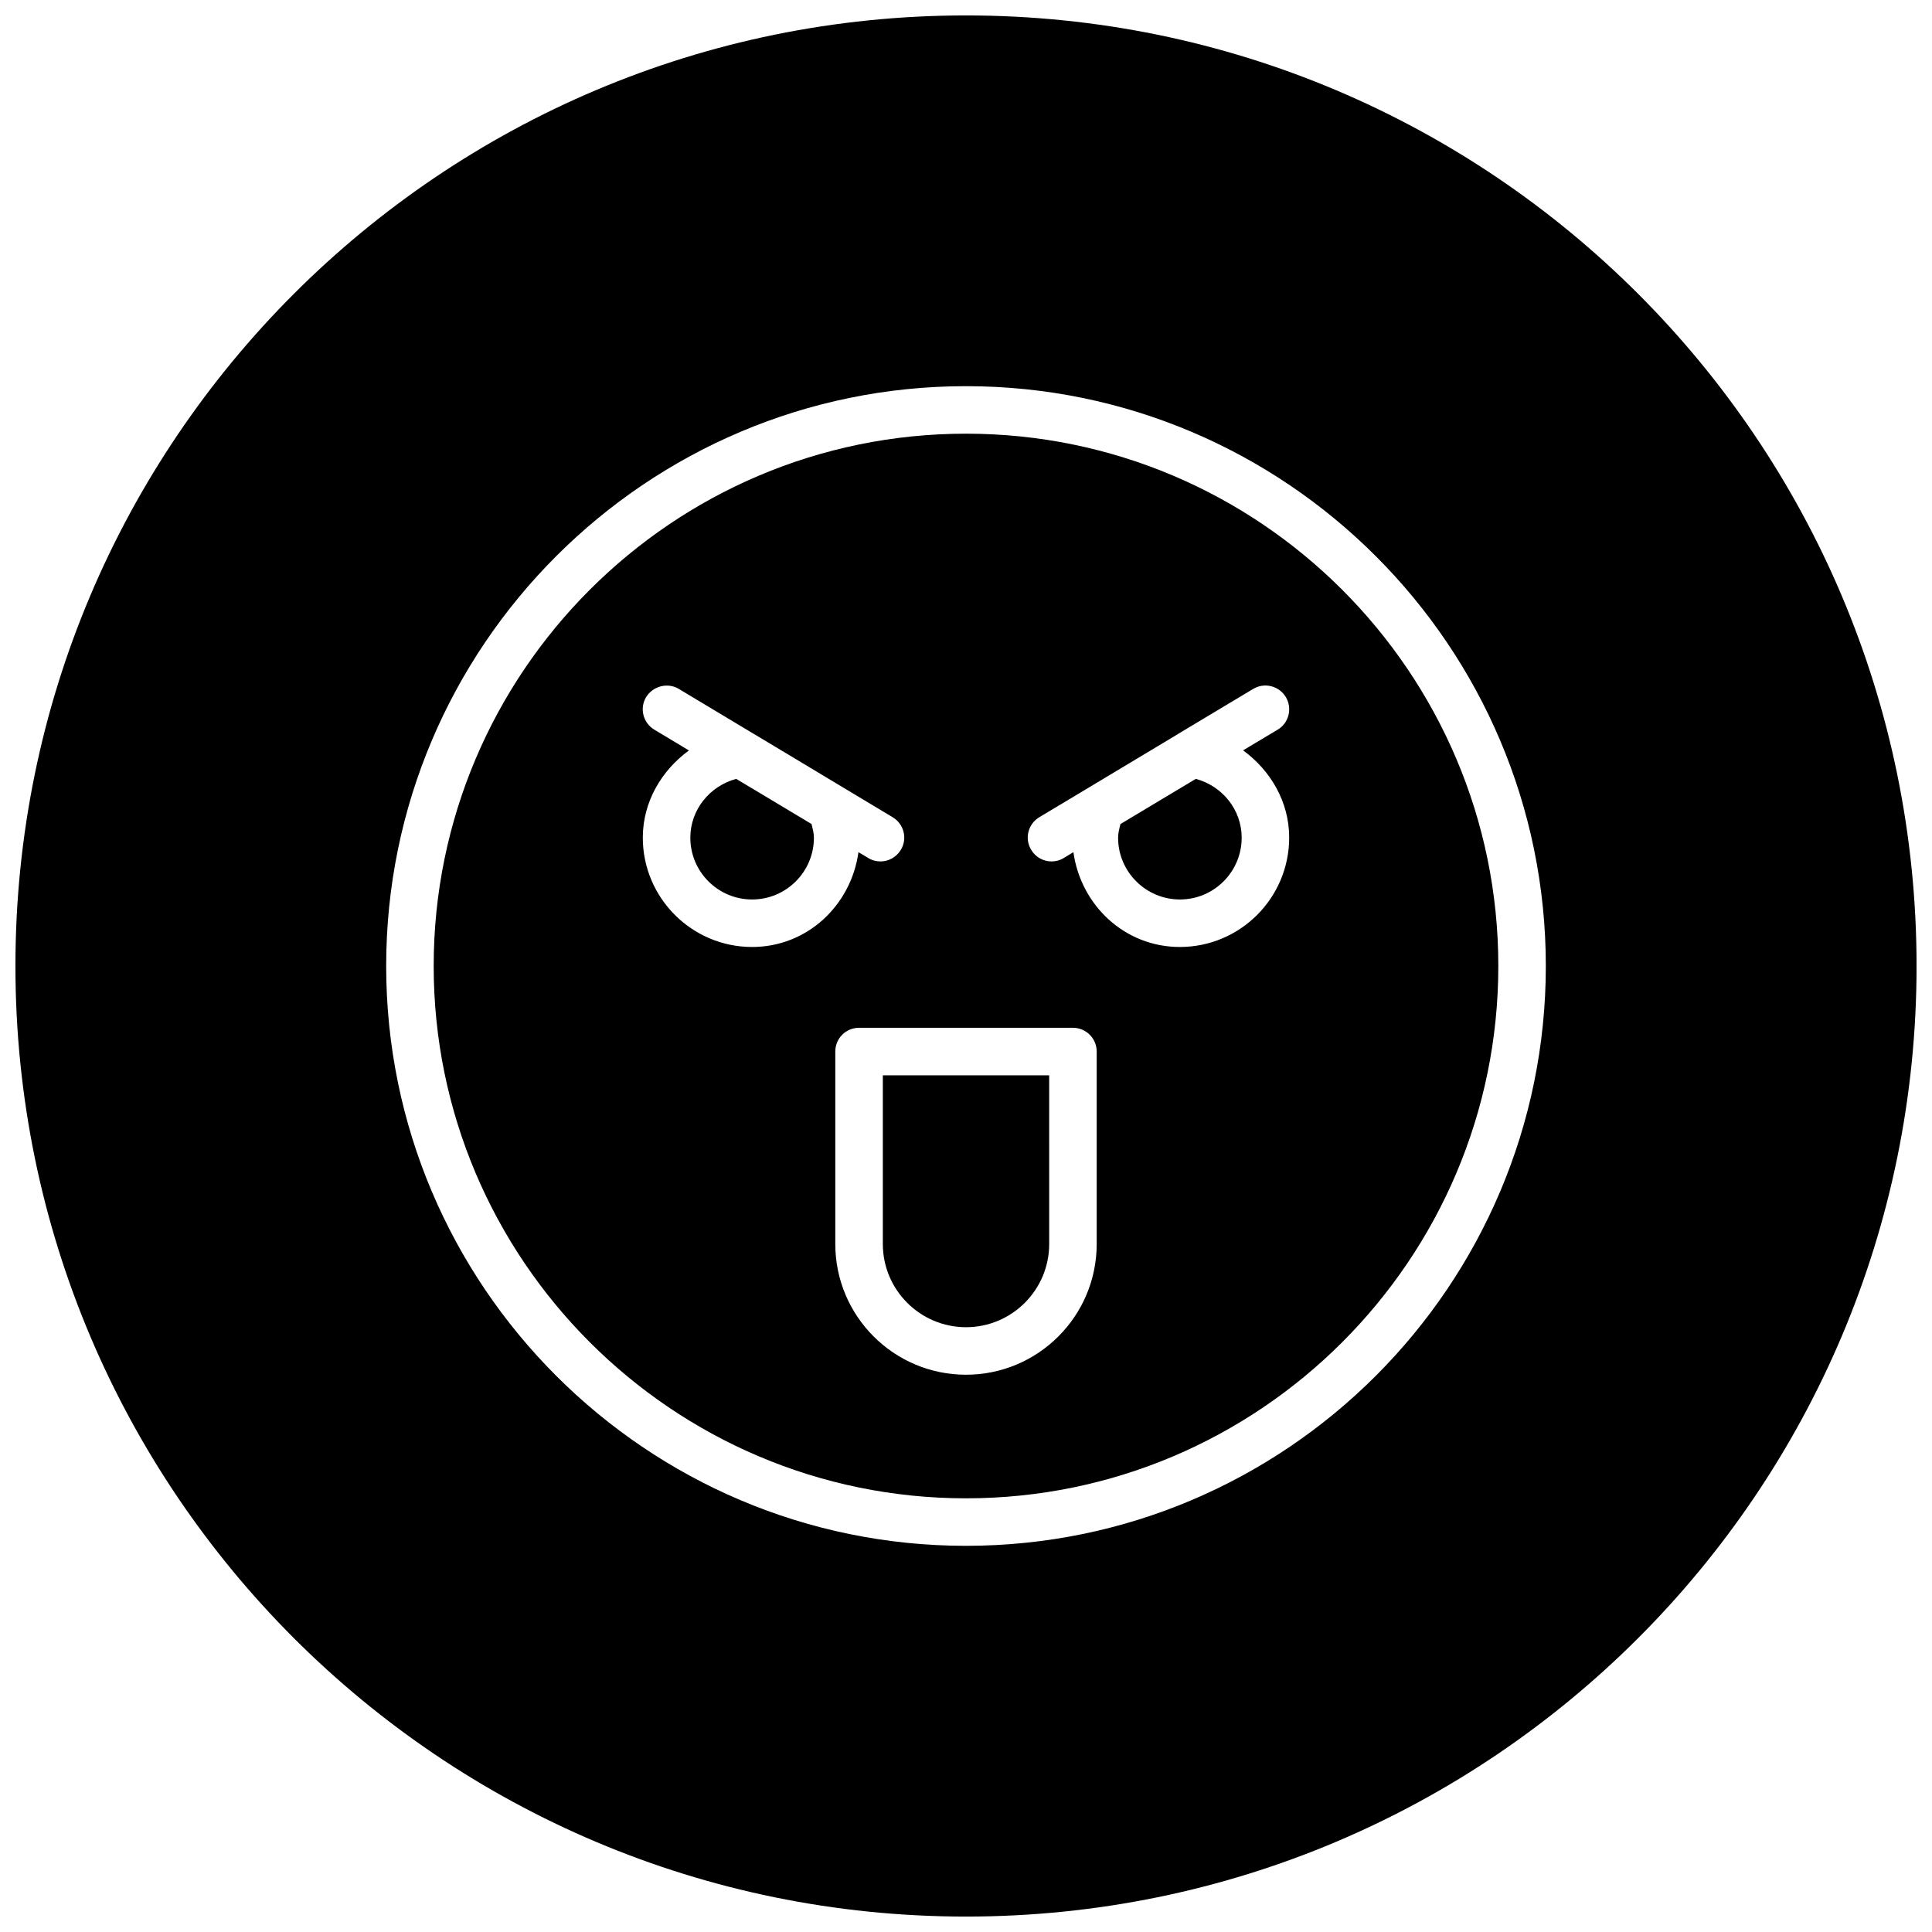
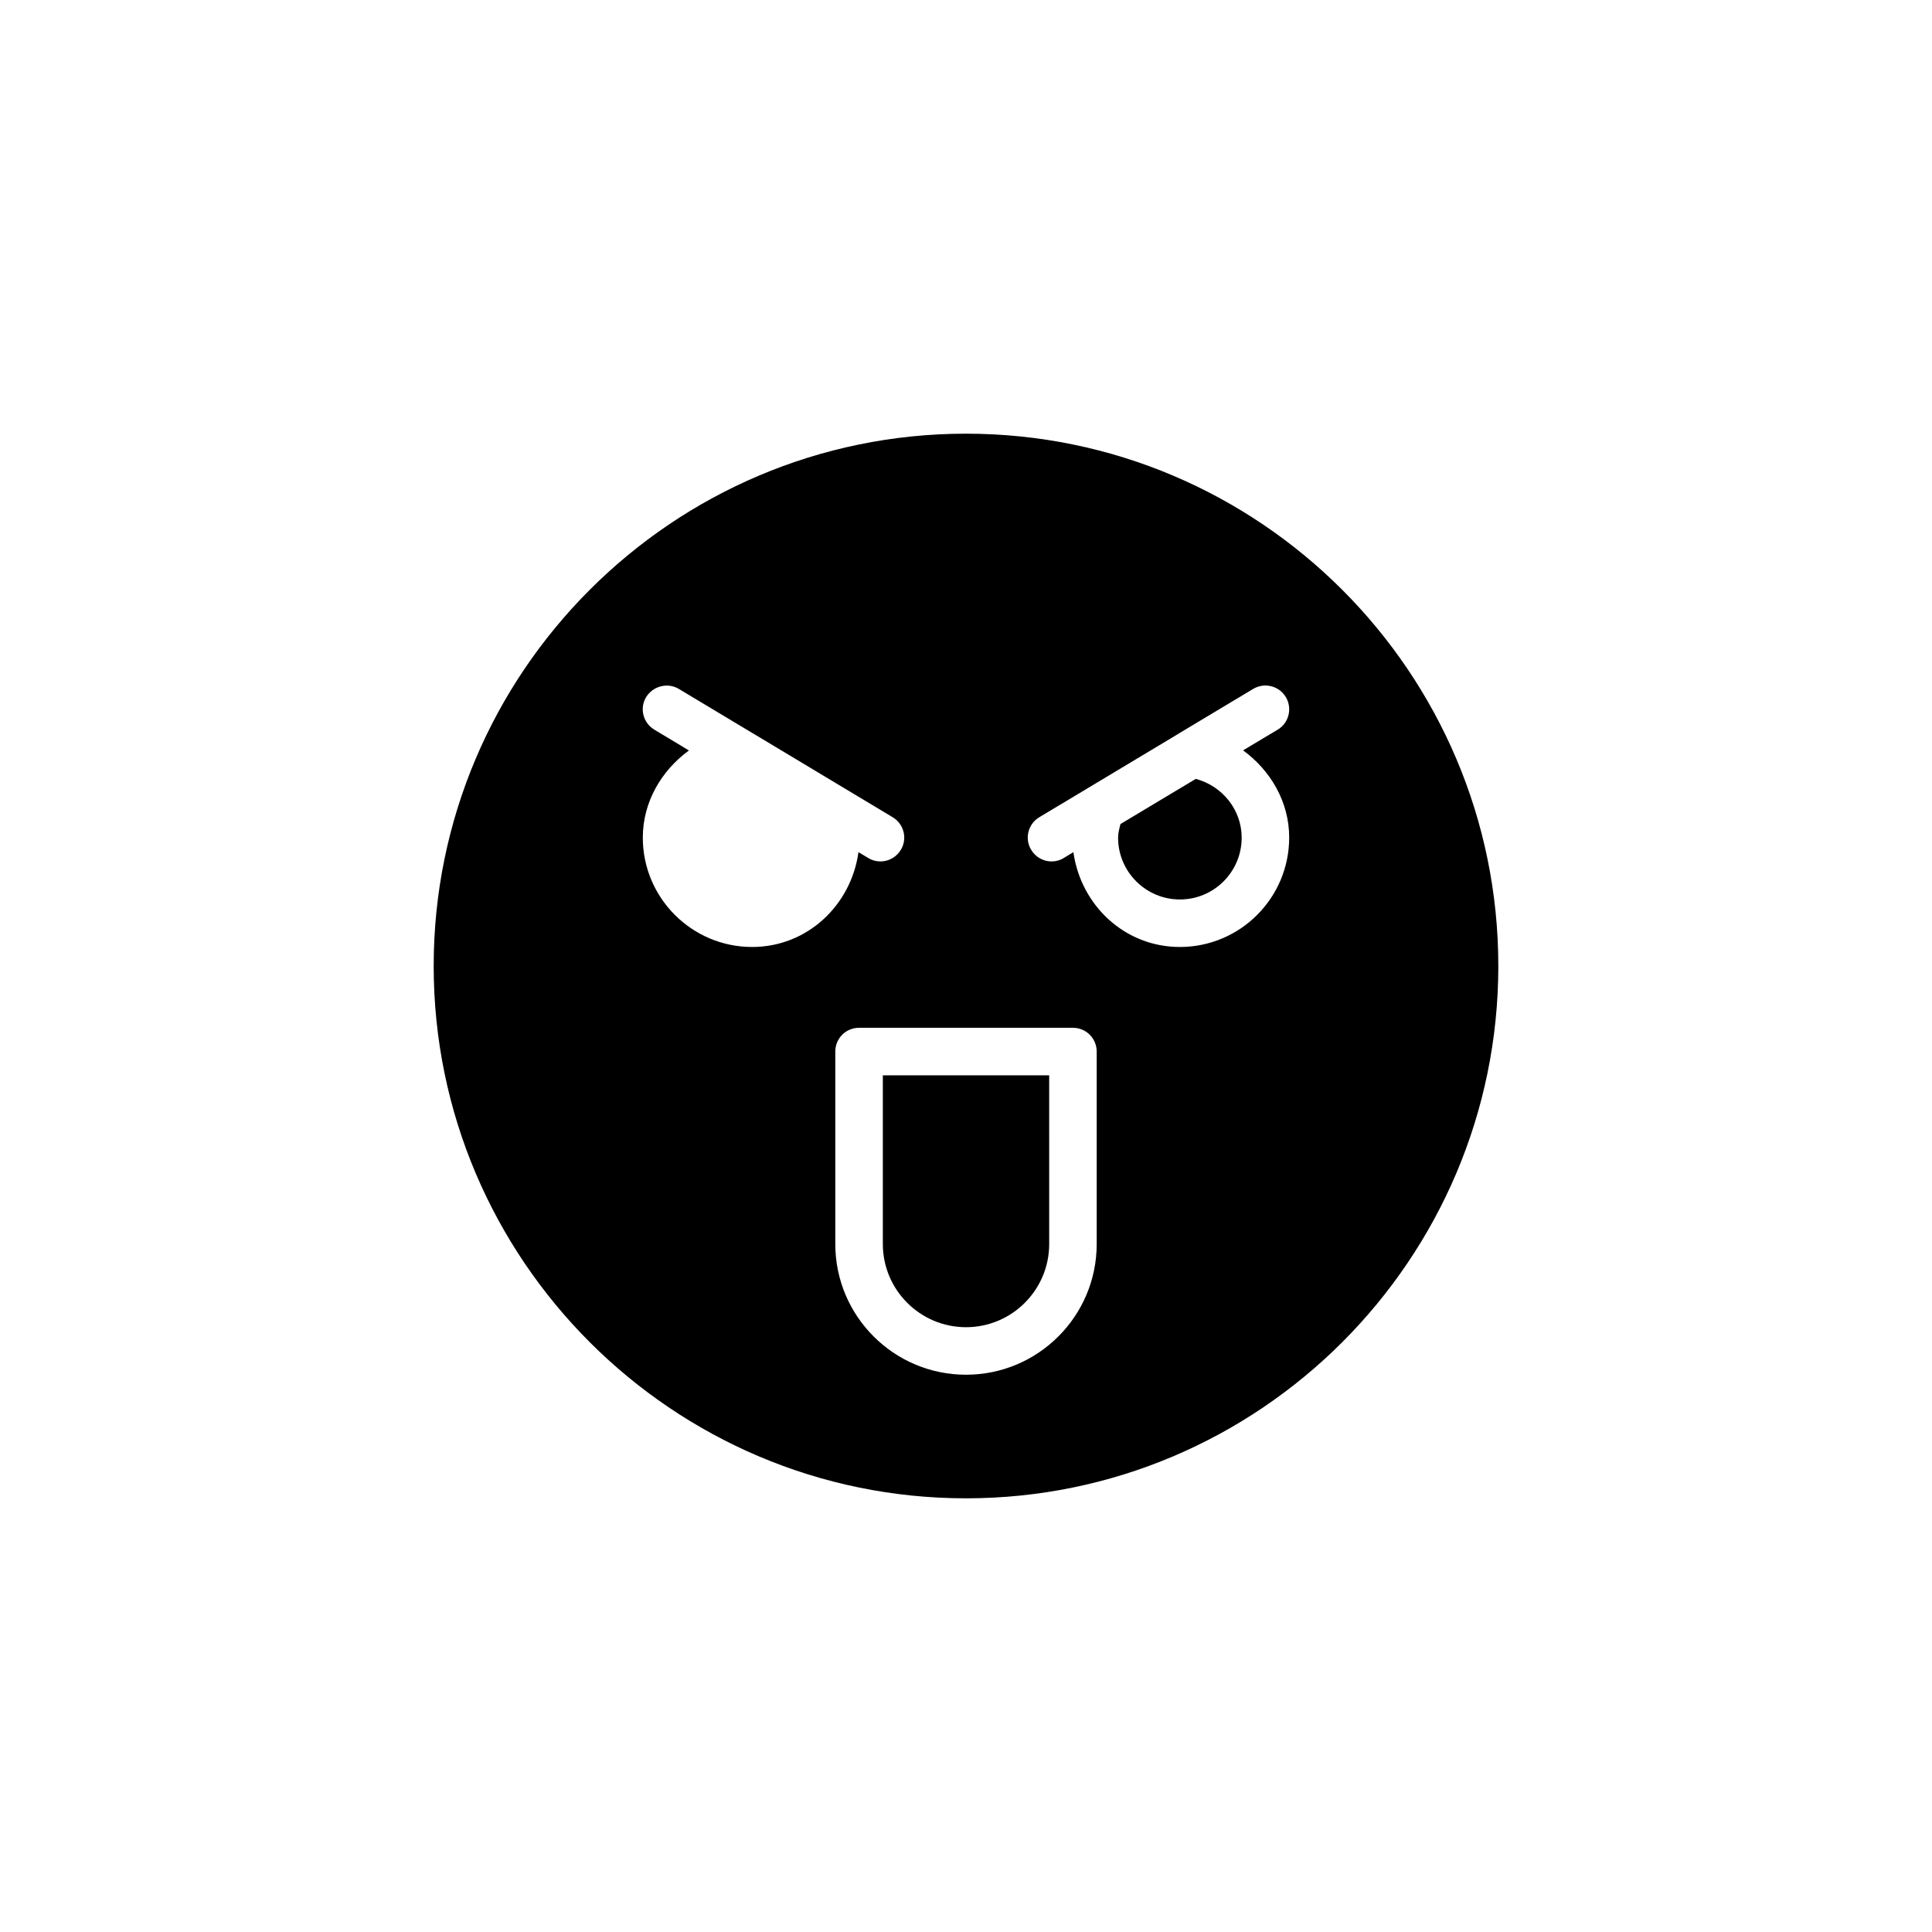
<svg xmlns="http://www.w3.org/2000/svg" width="800px" height="800px" version="1.1" viewBox="144 144 512 512">
  <defs>
    <clipPath id="a">
-       <path d="m148.09 148.09h503.81v503.81h-503.81z" />
-     </clipPath>
+       </clipPath>
  </defs>
  <path d="m377.96 473.68c0 12.156 9.887 22.043 22.043 22.043s22.043-9.887 22.043-22.043l-0.004-44.711h-44.082z" />
  <g clip-path="url(#a)">
    <path d="m400 148.09c-139.12 0-251.91 112.79-251.91 251.91 0 139.11 112.79 251.91 251.91 251.91 139.11 0 251.91-112.79 251.91-251.91-0.004-139.12-112.79-251.91-251.91-251.91zm0 405.57c-84.734 0-153.66-68.926-153.66-153.66s68.926-153.66 153.66-153.66 153.66 68.926 153.66 153.66-68.926 153.66-153.66 153.66z" />
  </g>
  <path d="m400 258.93c-77.777 0-141.07 63.289-141.07 141.07s63.293 141.07 141.07 141.07c77.777 0 141.07-63.293 141.07-141.07 0-77.777-63.293-141.07-141.07-141.07zm-56.68 136.03c-15.965 0-28.969-13.004-28.969-28.969 0-9.477 4.945-17.789 12.219-23.113l-9.164-5.512c-2.992-1.793-3.969-5.668-2.172-8.629 1.824-2.957 5.731-3.934 8.656-2.172l19.836 11.902c0.031 0 0.031 0.031 0.062 0.031l36.777 22.074c2.992 1.793 3.969 5.668 2.172 8.629-1.191 1.984-3.269 3.086-5.41 3.086-1.102 0-2.234-0.285-3.242-0.914l-2.586-1.543c-1.949 14.074-13.57 25.129-28.18 25.129zm91.316 78.719c0 19.113-15.523 34.637-34.637 34.637s-34.637-15.523-34.637-34.637v-51.008c0-3.496 2.801-6.297 6.297-6.297h56.68c3.465 0 6.297 2.801 6.297 6.297zm22.039-78.719c-14.609 0-26.23-11.02-28.215-25.129l-2.547 1.543c-1.008 0.629-2.141 0.914-3.242 0.914-2.141 0-4.219-1.102-5.383-3.055-1.828-2.992-0.855-6.863 2.137-8.66l36.59-21.945c0.094-0.062 0.188-0.094 0.285-0.188l19.805-11.871c2.992-1.793 6.863-0.82 8.66 2.172 1.762 2.961 0.82 6.863-2.172 8.629l-9.164 5.481c7.273 5.32 12.219 13.633 12.219 23.113-0.004 15.992-12.977 28.996-28.973 28.996z" />
-   <path d="m339.1 350.41c-6.992 1.887-12.156 8.152-12.156 15.586 0 9.035 7.336 16.375 16.375 16.375 9.035 0 16.375-7.336 16.375-16.375 0-1.289-0.348-2.457-0.629-3.621z" />
+   <path d="m339.1 350.41z" />
  <path d="m460.9 350.41-19.965 11.965c-0.285 1.164-0.629 2.328-0.629 3.621 0 9.035 7.367 16.375 16.375 16.375 9.035 0 16.375-7.336 16.375-16.375-0.004-7.434-5.137-13.699-12.156-15.586z" />
</svg>